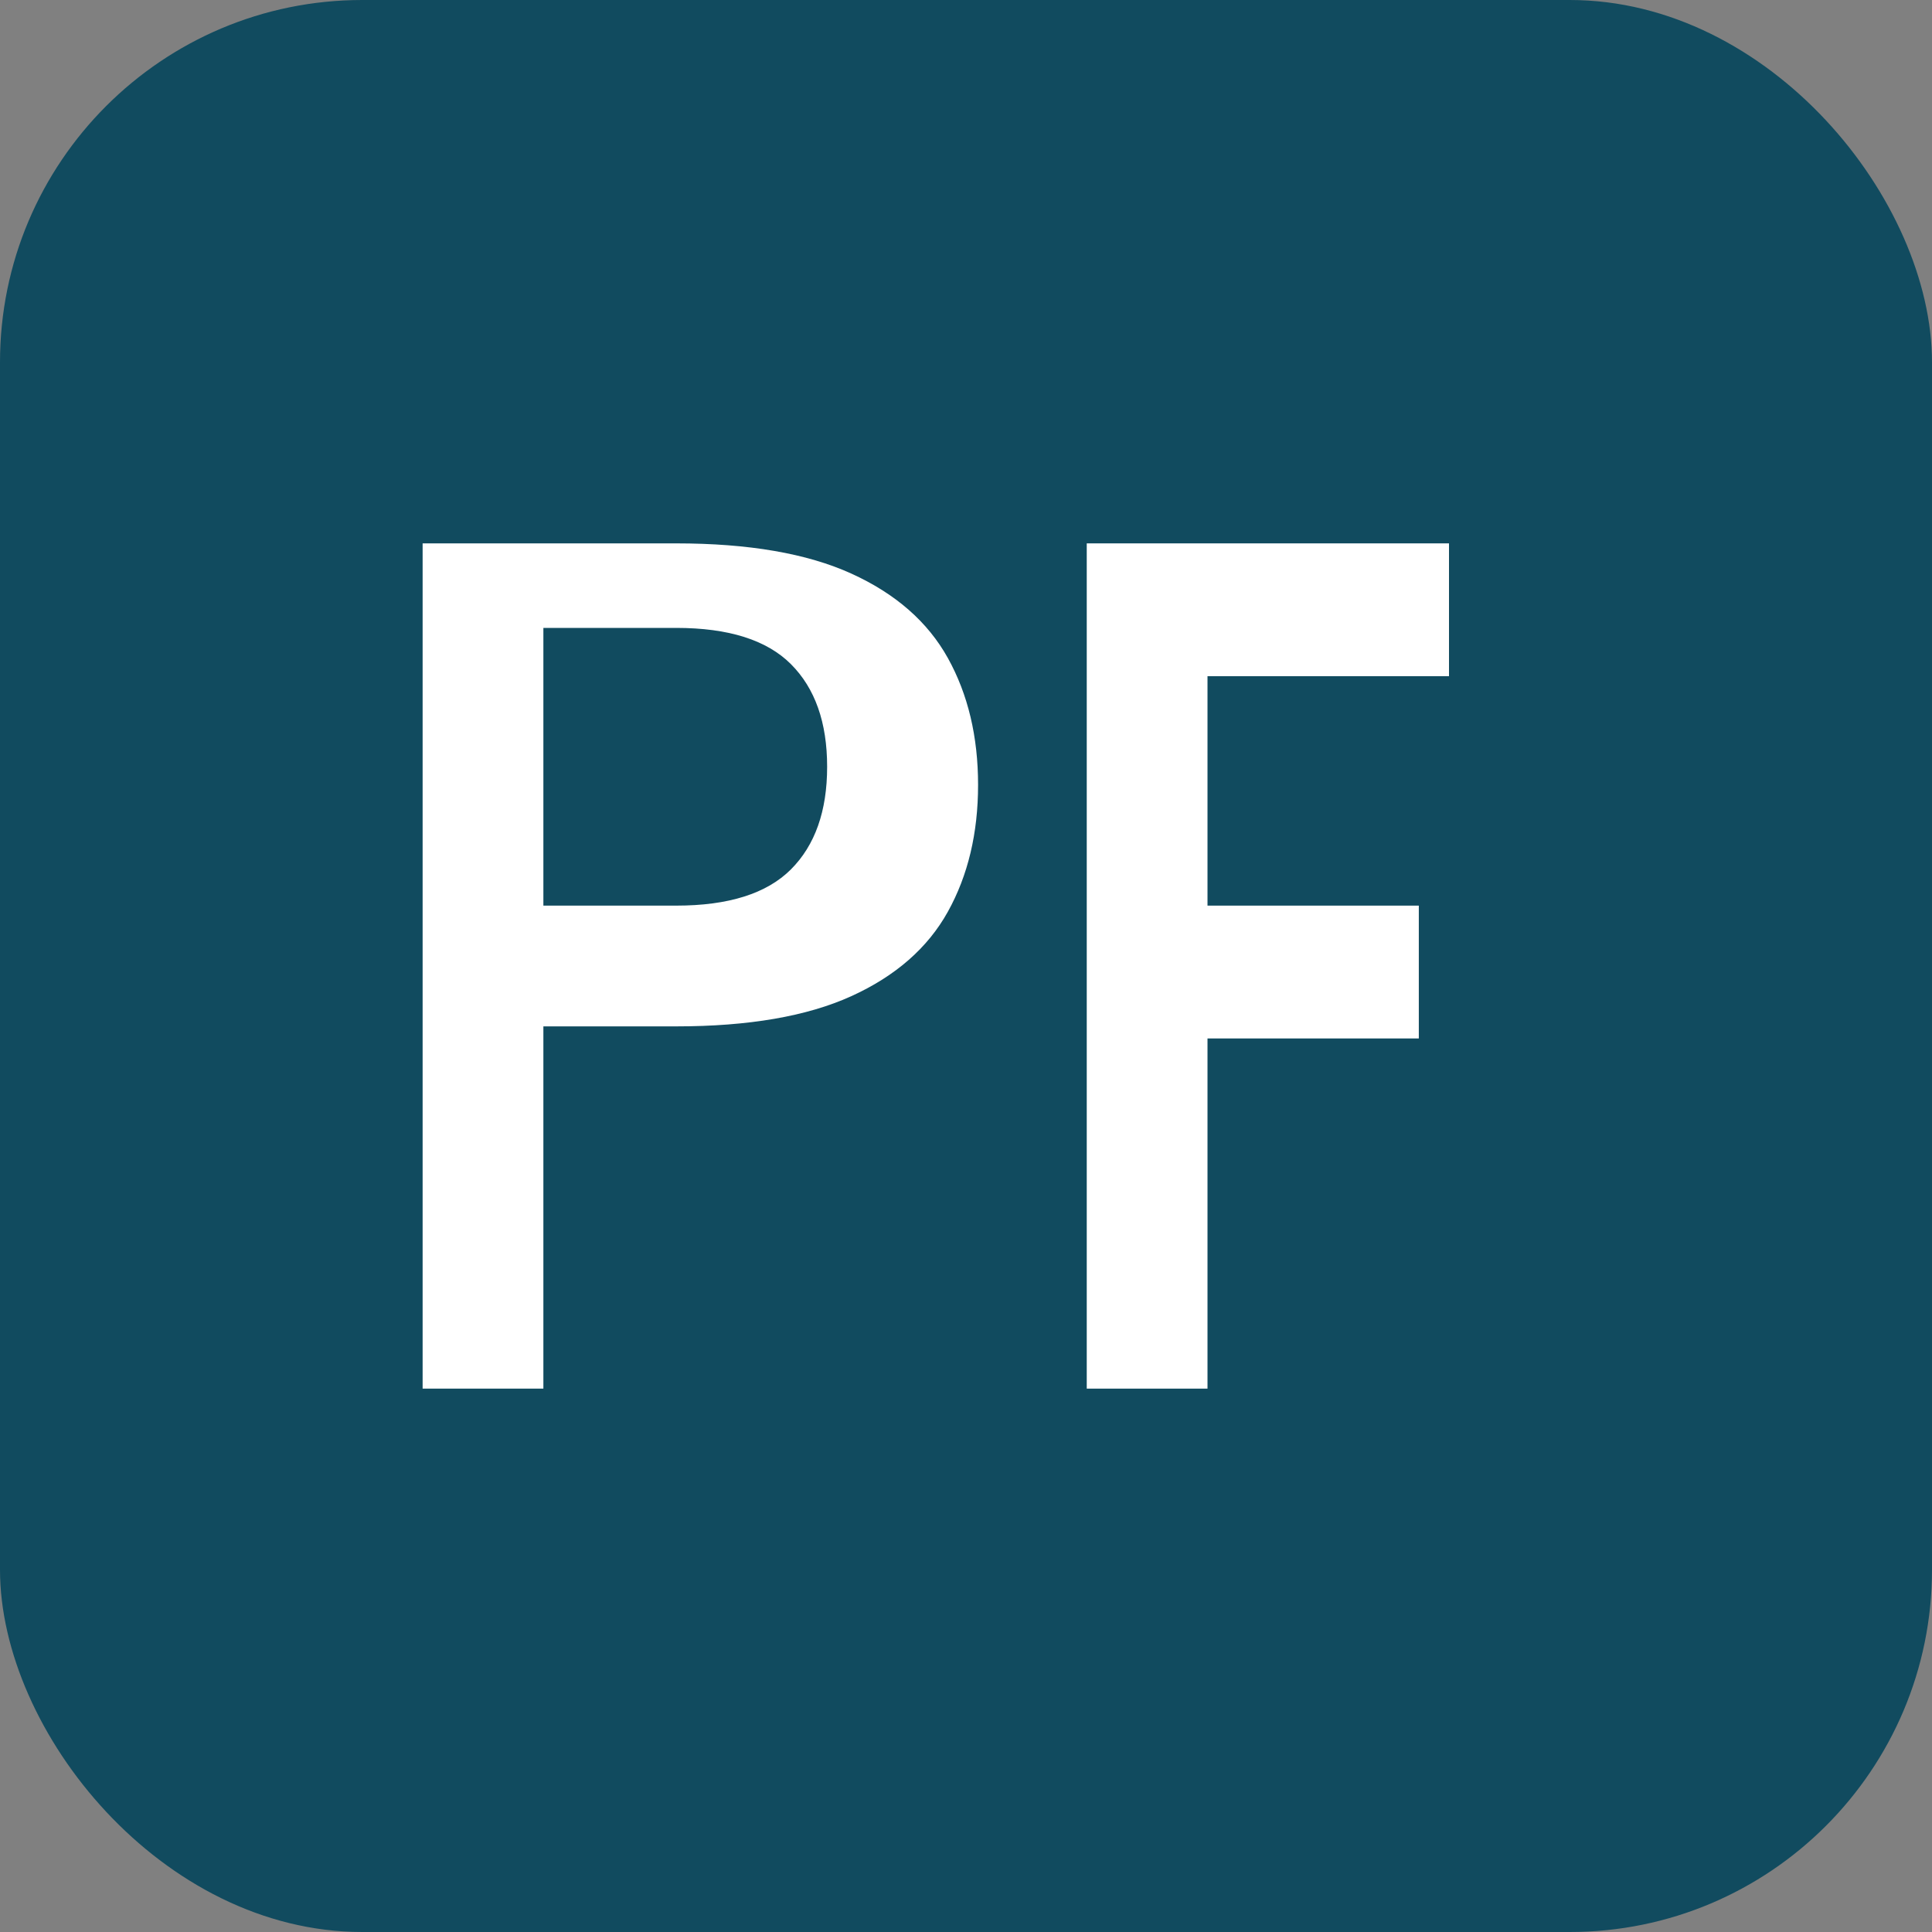
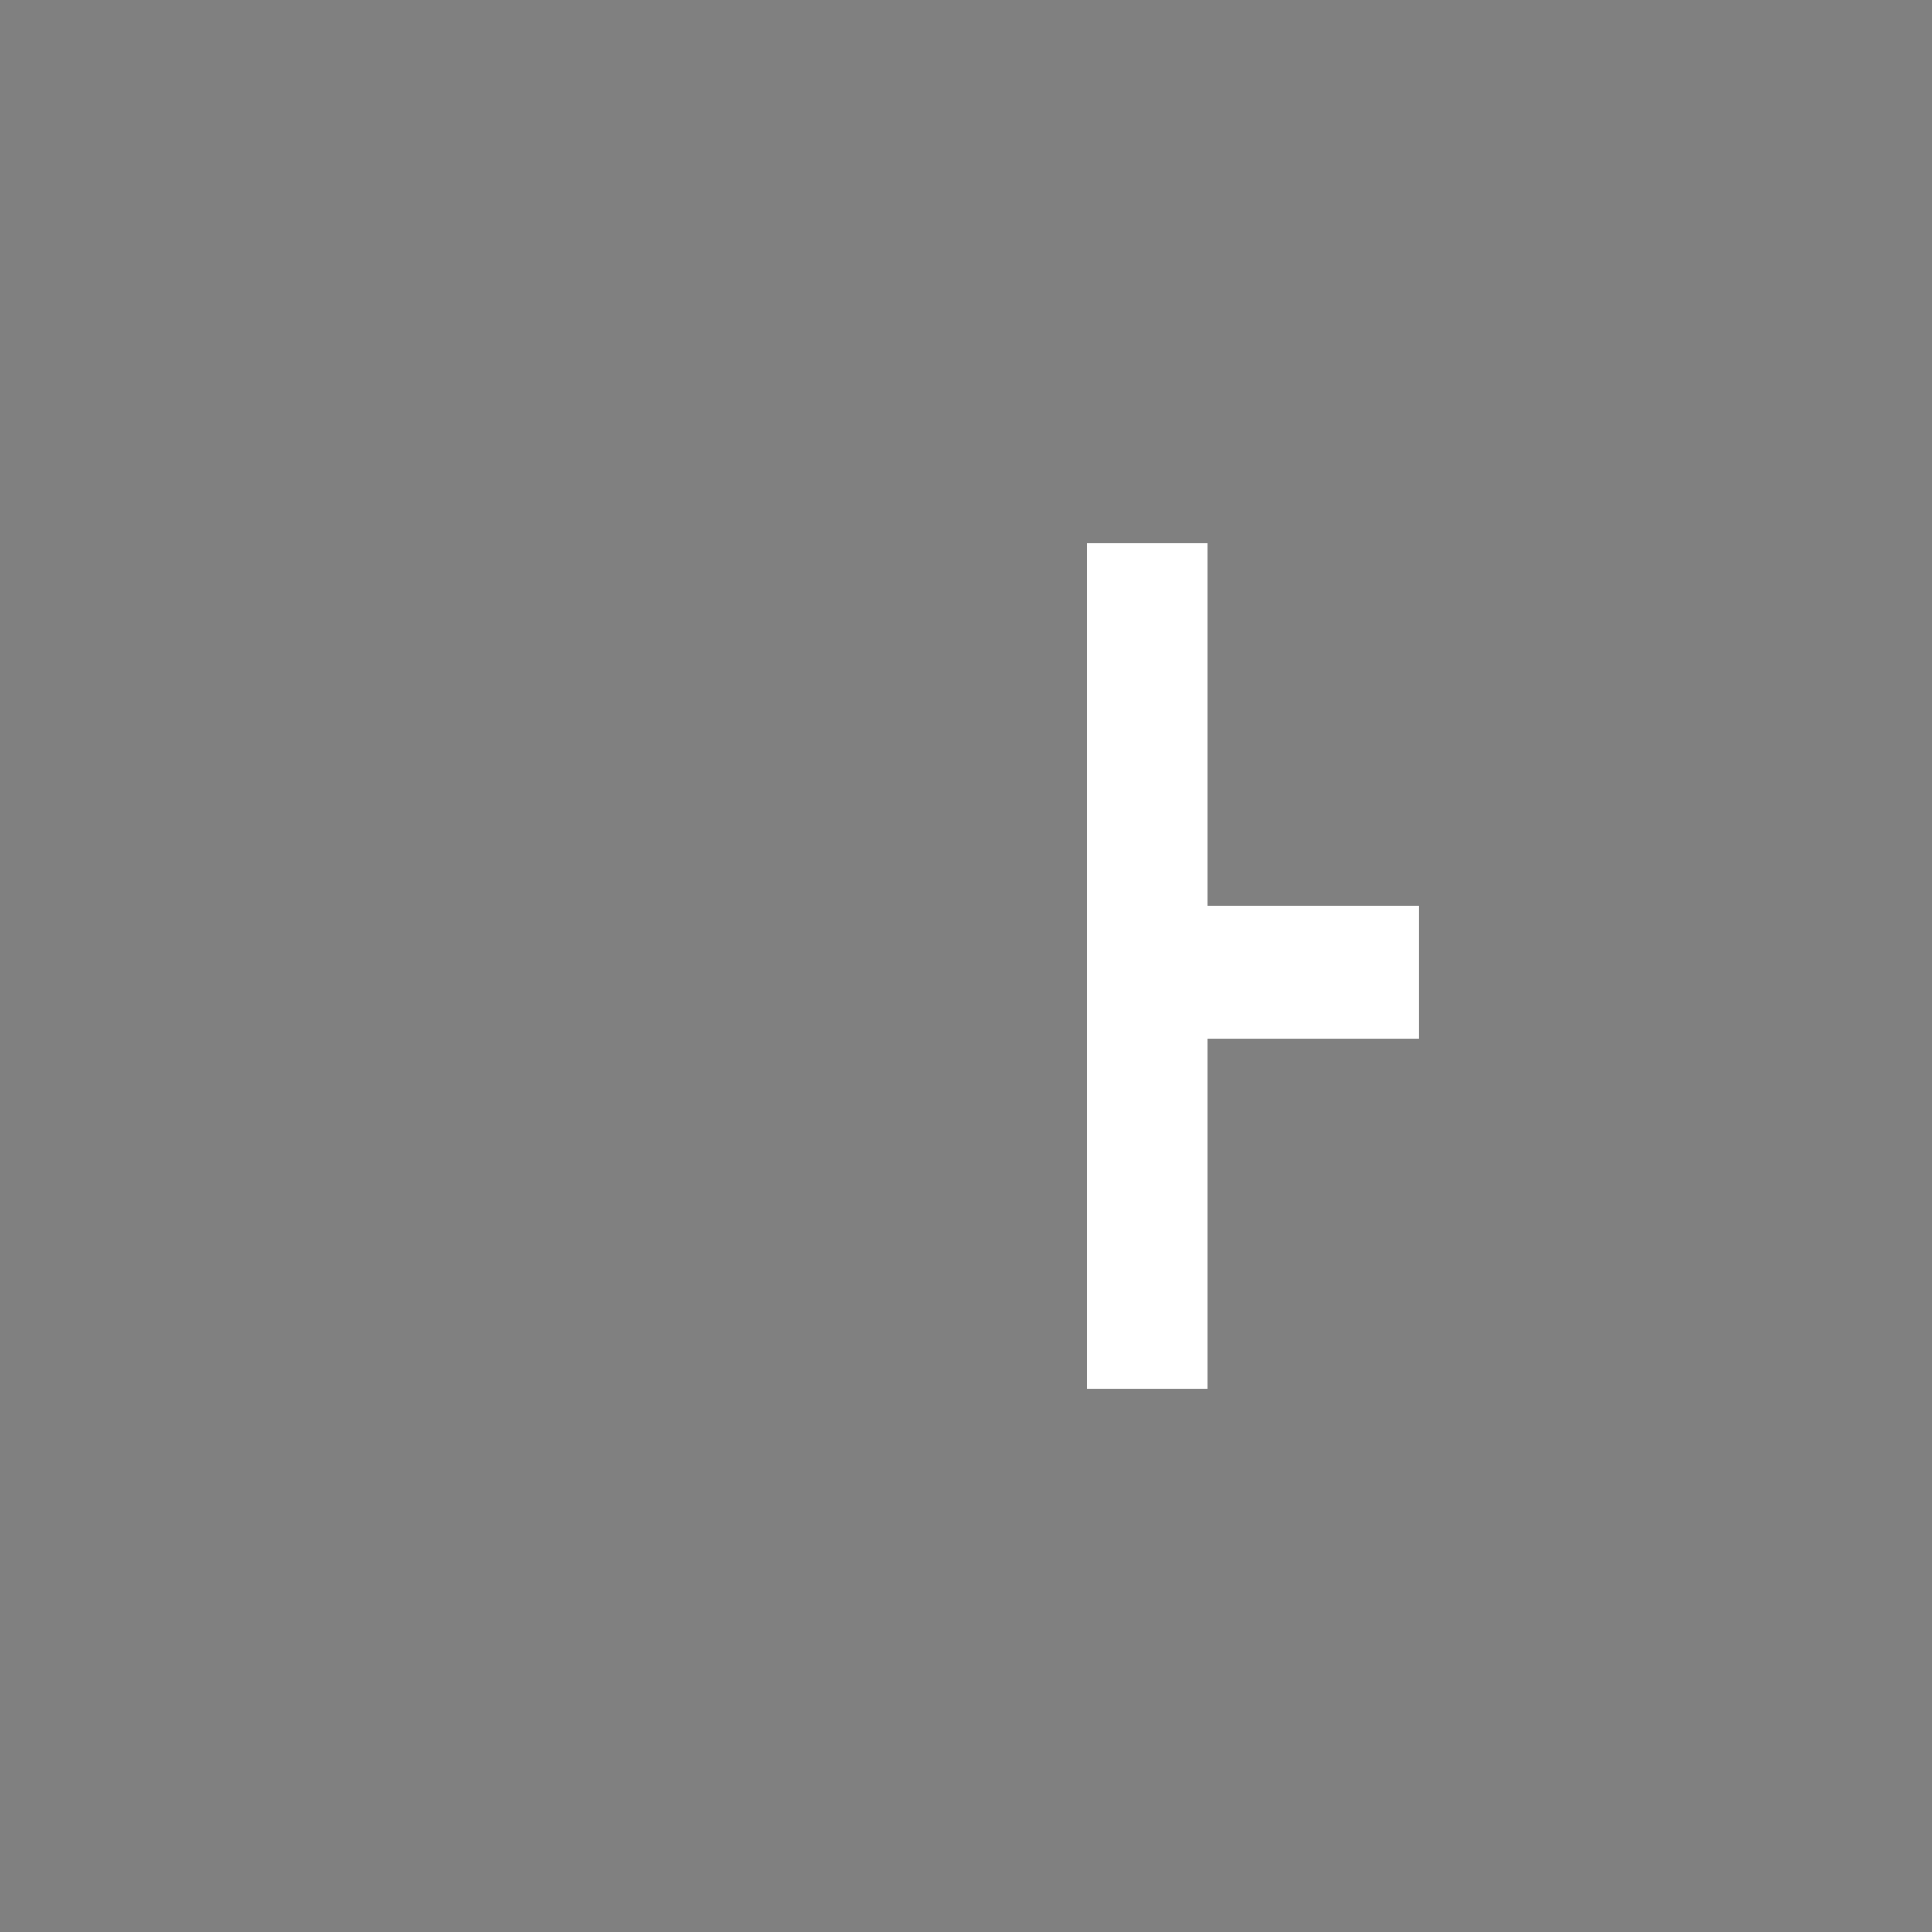
<svg xmlns="http://www.w3.org/2000/svg" width="32" height="32" viewBox="0 0 32 32" fill="none">
  <rect x="0" y="0" width="32" height="32" fill="#808080" stroke="none" />
-   <rect width="32" height="32" rx="6" fill="#114B5F" />
-   <path d="M7 23V9H11.2C12.4 9 13.367 9.167 14.1 9.5C14.833 9.833 15.367 10.3 15.7 10.9C16.033 11.5 16.2 12.2 16.2 13C16.2 13.8 16.033 14.5 15.7 15.1C15.367 15.7 14.833 16.167 14.1 16.5C13.367 16.833 12.4 17 11.2 17H9V23H7ZM9 15H11.2C12.067 15 12.7 14.8 13.1 14.4C13.5 14 13.7 13.433 13.7 12.7C13.7 11.967 13.5 11.4 13.1 11C12.7 10.6 12.067 10.4 11.2 10.4H9V15Z" fill="white" />
-   <path d="M18 23V9H24V11.2H20V15H23.5V17.2H20V23H18Z" fill="white" />
+   <path d="M18 23V9H24H20V15H23.5V17.2H20V23H18Z" fill="white" />
</svg>